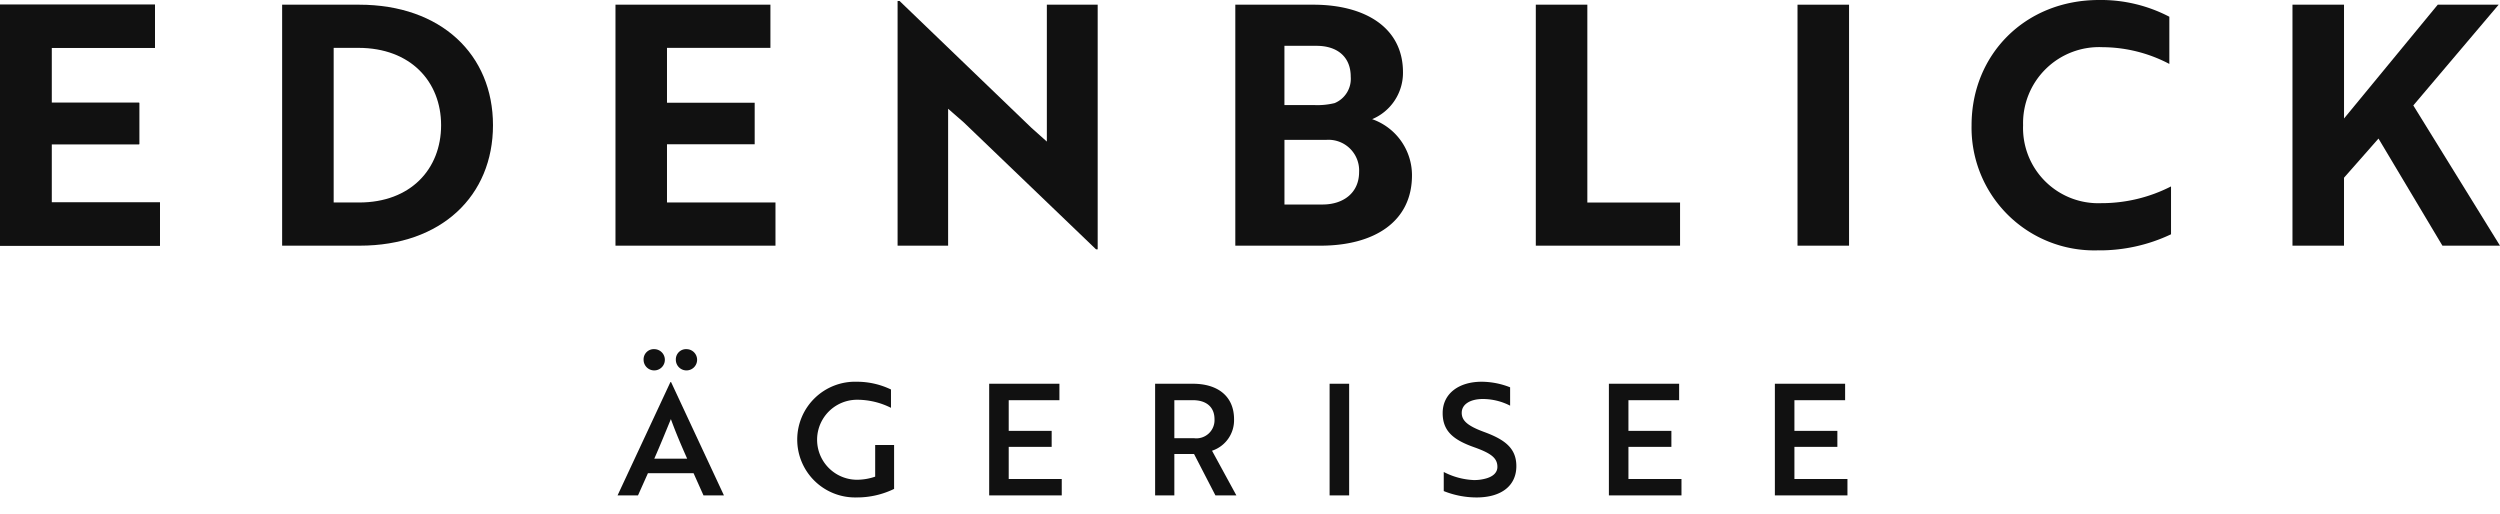
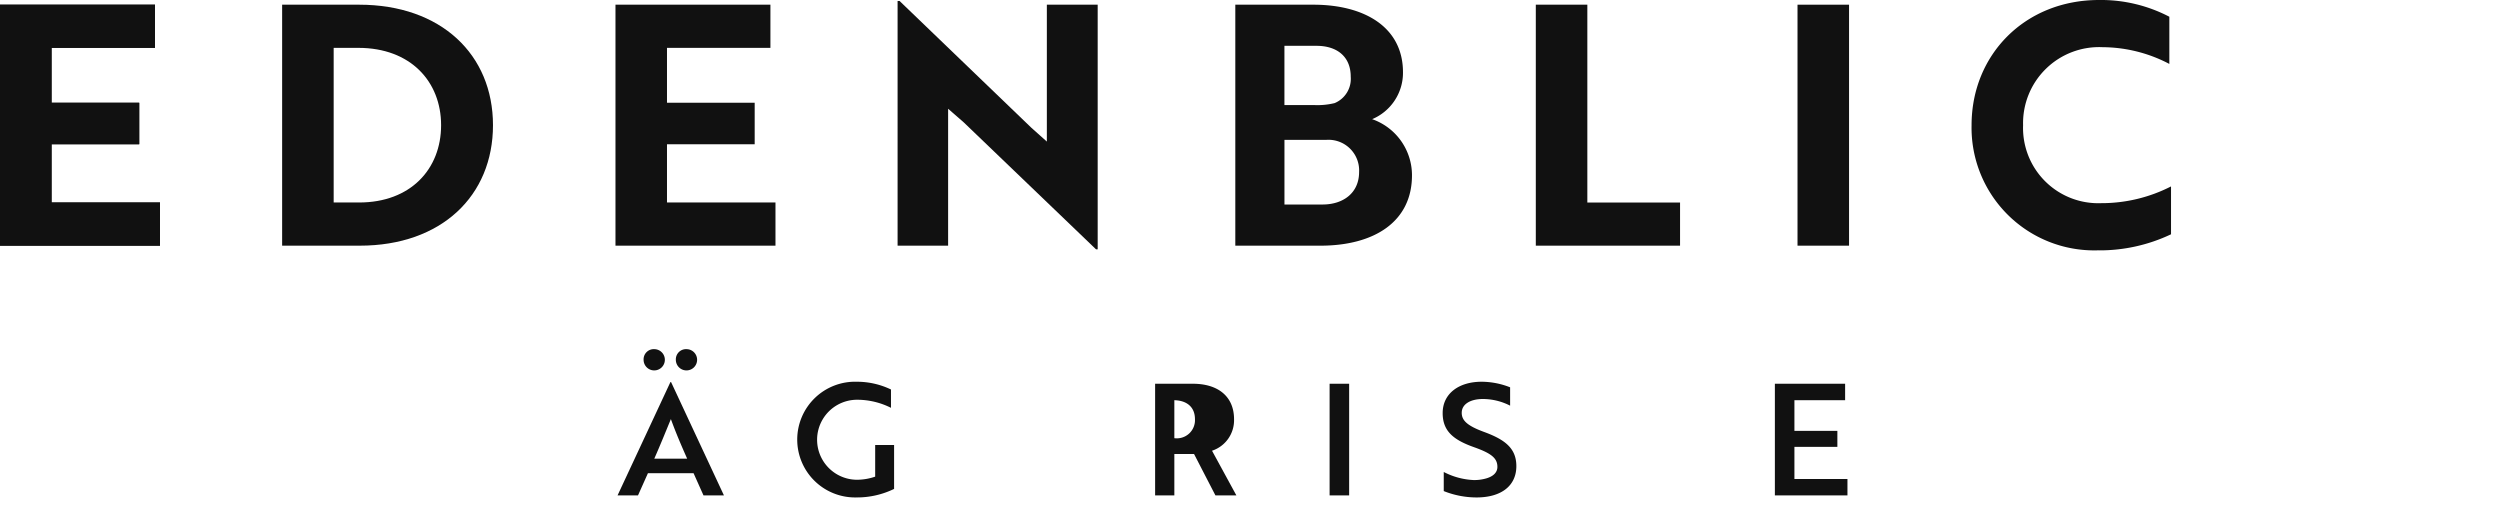
<svg xmlns="http://www.w3.org/2000/svg" id="Komponente_61_2" data-name="Komponente 61 – 2" width="300" height="61.69" viewBox="0 0 300 61.69">
  <defs>
    <clipPath id="clip-path">
      <rect id="Rechteck_1489" data-name="Rechteck 1489" width="300" height="61.69" fill="none" />
    </clipPath>
  </defs>
  <g id="Gruppe_4012" data-name="Gruppe 4012" transform="translate(0 0)">
    <path id="Pfad_5167" data-name="Pfad 5167" d="M0,.574V29.492H19.2V24.31H6.185V17.321H16.707v-4.98H6.185V5.755H18.6V.574Z" transform="translate(0 -0.012)" fill="#111" />
    <g id="Gruppe_4013" data-name="Gruppe 4013" transform="translate(0 0)">
      <g id="Gruppe_4012-2" data-name="Gruppe 4012" clip-path="url(#clip-path)">
        <path id="Pfad_5168" data-name="Pfad 5168" d="M34.563,29.491V.574H43.8c9.839,0,16.065,5.984,16.065,14.46S53.679,29.491,43.879,29.491ZM40.747,5.755V24.31H43.8c6.186,0,9.839-4.015,9.839-9.276,0-5.221-3.654-9.279-9.92-9.279Z" transform="translate(-0.707 -0.011)" fill="#111" />
        <path id="Pfad_5169" data-name="Pfad 5169" d="M75.4,29.492V.575H93.993V5.755H81.582v6.586H92.105v4.98H81.582v6.989H94.6v5.181Z" transform="translate(-1.543 -0.011)" fill="#111" />
        <path id="Pfad_5170" data-name="Pfad 5170" d="M133.777,29.924,117.913,14.7l-1.889-1.648V29.483h-6.063V.123h.241l15.823,15.221,1.847,1.648V.565h6.1v29.36Z" transform="translate(-2.25 -0.002)" fill="#111" />
        <path id="Pfad_5171" data-name="Pfad 5171" d="M172.534,21.057c0,5.542-4.5,8.435-11,8.435h-10.2V.574h9.357c6.146,0,10.764,2.693,10.764,8.114a6.036,6.036,0,0,1-3.7,5.623,7.133,7.133,0,0,1,4.78,6.746m-11.608-8.434a8.644,8.644,0,0,0,2.329-.241,3.155,3.155,0,0,0,1.928-3.172c0-2.411-1.647-3.7-4.1-3.7h-3.856v7.109Zm-3.695,11.929h4.579c2.45,0,4.378-1.366,4.378-3.9a3.676,3.676,0,0,0-3.976-3.854h-4.981Z" transform="translate(-3.097 -0.011)" fill="#111" />
        <path id="Pfad_5172" data-name="Pfad 5172" d="M188.147,29.492V.575h6.184V24.311h11.126v5.181Z" transform="translate(-3.85 -0.011)" fill="#111" />
        <rect id="Rechteck_1487" data-name="Rechteck 1487" width="6.184" height="28.917" transform="translate(215.702 0.563)" fill="#111" />
        <path id="Pfad_5173" data-name="Pfad 5173" d="M265.263,7.672a17.358,17.358,0,0,0-7.992-2.009,9.124,9.124,0,0,0-9.558,9.359,9.026,9.026,0,0,0,9.358,9.358,18.312,18.312,0,0,0,8.394-2.009v5.743a19.95,19.95,0,0,1-8.834,1.929,14.721,14.721,0,0,1-15.1-15.02C241.528,6.587,247.914,0,256.83,0a17.733,17.733,0,0,1,8.433,2.009Z" transform="translate(-4.942 0)" fill="#111" />
-         <path id="Pfad_5174" data-name="Pfad 5174" d="M287.031,14.23,298.276.575h7.309L295.344,12.663l10.4,16.828h-6.907l-7.671-12.853-4.138,4.7v8.154h-6.184V.575h6.184Z" transform="translate(-5.747 -0.011)" fill="#111" />
        <path id="Pfad_5175" data-name="Pfad 5175" d="M82,48.762h.075l6.344,13.6H85.966L84.775,59.7H79.3l-1.19,2.661H75.657Zm-1.9-3.946a1.276,1.276,0,1,1-1.321,1.266A1.226,1.226,0,0,1,80.1,44.816m3.907,13.138c-.762-1.711-1.4-3.219-1.953-4.745-.578,1.4-1.266,3.107-1.991,4.745Zm-.037-13.138a1.276,1.276,0,1,1-1.321,1.266,1.227,1.227,0,0,1,1.321-1.266" transform="translate(-1.548 -2.917)" fill="#111" />
        <path id="Pfad_5176" data-name="Pfad 5176" d="M104.805,62.689a6.944,6.944,0,1,1,.019-13.882,9.416,9.416,0,0,1,4.093.93v2.2a9.04,9.04,0,0,0-4.019-.969,4.8,4.8,0,1,0-.093,9.6,6.782,6.782,0,0,0,2.215-.372V56.4h2.27v5.267a10.15,10.15,0,0,1-4.484,1.024" transform="translate(-1.999 -2.998)" fill="#111" />
-         <path id="Pfad_5177" data-name="Pfad 5177" d="M121.181,62.451v-13.4h8.429v1.974h-6.084V54.71h5.154v1.917h-5.154v3.852h6.364v1.973Z" transform="translate(-2.48 -3.003)" fill="#111" />
-         <path id="Pfad_5178" data-name="Pfad 5178" d="M146.032,49.052c3.033,0,4.95,1.527,4.95,4.262a3.854,3.854,0,0,1-2.643,3.777l2.922,5.36h-2.513l-2.567-4.968h-2.364v4.968H141.51v-13.4Zm-2.215,1.974v4.559h2.345a2.182,2.182,0,0,0,2.475-2.271c0-1.489-1.005-2.288-2.587-2.288Z" transform="translate(-2.896 -3.003)" fill="#111" />
+         <path id="Pfad_5178" data-name="Pfad 5178" d="M146.032,49.052c3.033,0,4.95,1.527,4.95,4.262a3.854,3.854,0,0,1-2.643,3.777l2.922,5.36h-2.513l-2.567-4.968h-2.364v4.968H141.51v-13.4Zm-2.215,1.974v4.559a2.182,2.182,0,0,0,2.475-2.271c0-1.489-1.005-2.288-2.587-2.288Z" transform="translate(-2.896 -3.003)" fill="#111" />
        <rect id="Rechteck_1488" data-name="Rechteck 1488" width="2.345" height="13.399" transform="translate(159.552 46.049)" fill="#111" />
        <path id="Pfad_5179" data-name="Pfad 5179" d="M176.866,61.925V59.636a8.638,8.638,0,0,0,3.572.968,5.017,5.017,0,0,0,1.341-.149c.948-.223,1.525-.707,1.525-1.433,0-1.06-.763-1.638-2.81-2.363-2.457-.875-3.758-1.917-3.758-4.094,0-2.344,1.953-3.758,4.67-3.758a9.379,9.379,0,0,1,3.424.67v2.2a7.251,7.251,0,0,0-3.256-.8c-1.527,0-2.551.632-2.551,1.655,0,.949.708,1.582,2.755,2.326,2.455.912,3.8,1.953,3.8,4.075,0,2.345-1.788,3.759-4.782,3.759a10.643,10.643,0,0,1-3.927-.763" transform="translate(-3.616 -2.998)" fill="#111" />
-         <path id="Pfad_5180" data-name="Pfad 5180" d="M197.1,62.451v-13.4h8.429v1.974h-6.084V54.71H204.6v1.917h-5.154v3.852h6.364v1.973Z" transform="translate(-4.033 -3.003)" fill="#111" />
        <path id="Pfad_5181" data-name="Pfad 5181" d="M217.434,62.451v-13.4h8.429v1.974h-6.084V54.71h5.154v1.917h-5.154v3.852h6.364v1.973Z" transform="translate(-4.449 -3.003)" fill="#111" />
      </g>
    </g>
  </g>
  <path id="Pfad_4831" data-name="Pfad 4831" d="M0,.574V29.491H19.2V24.31H6.185V17.321H16.707V12.342H6.185V5.755H18.6V.574Z" transform="translate(0 -0.012)" fill="#111" />
</svg>